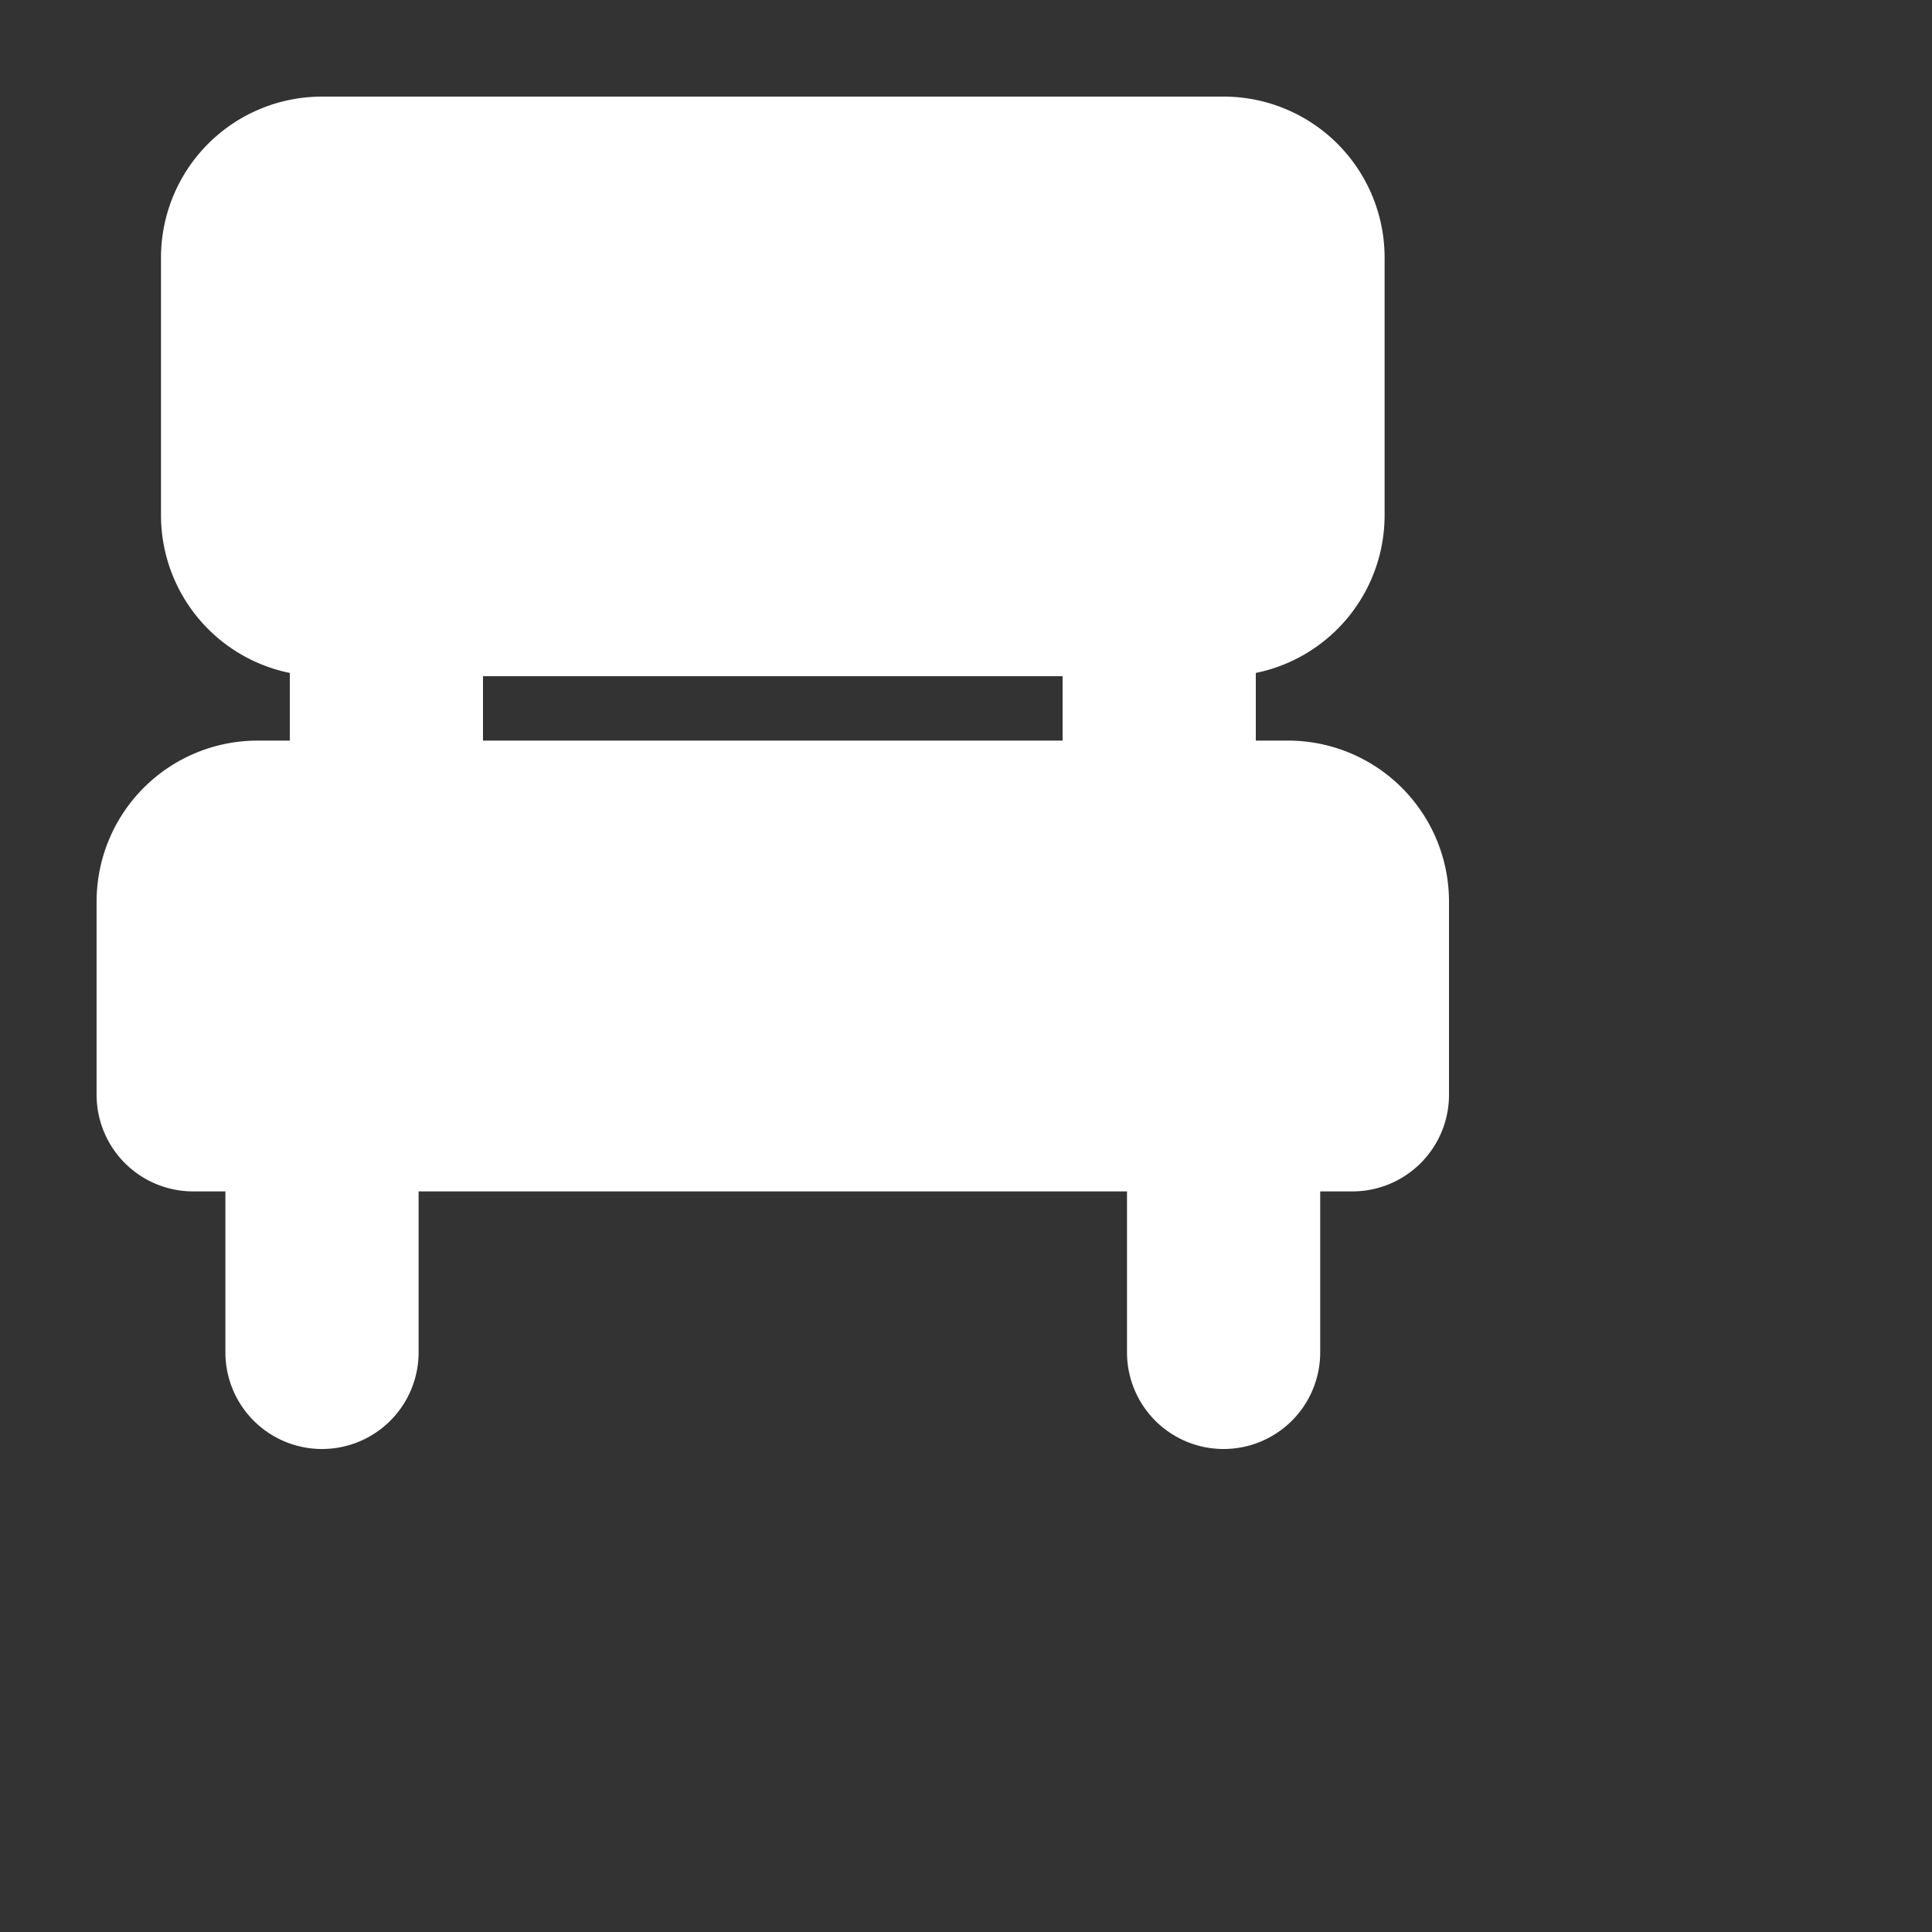
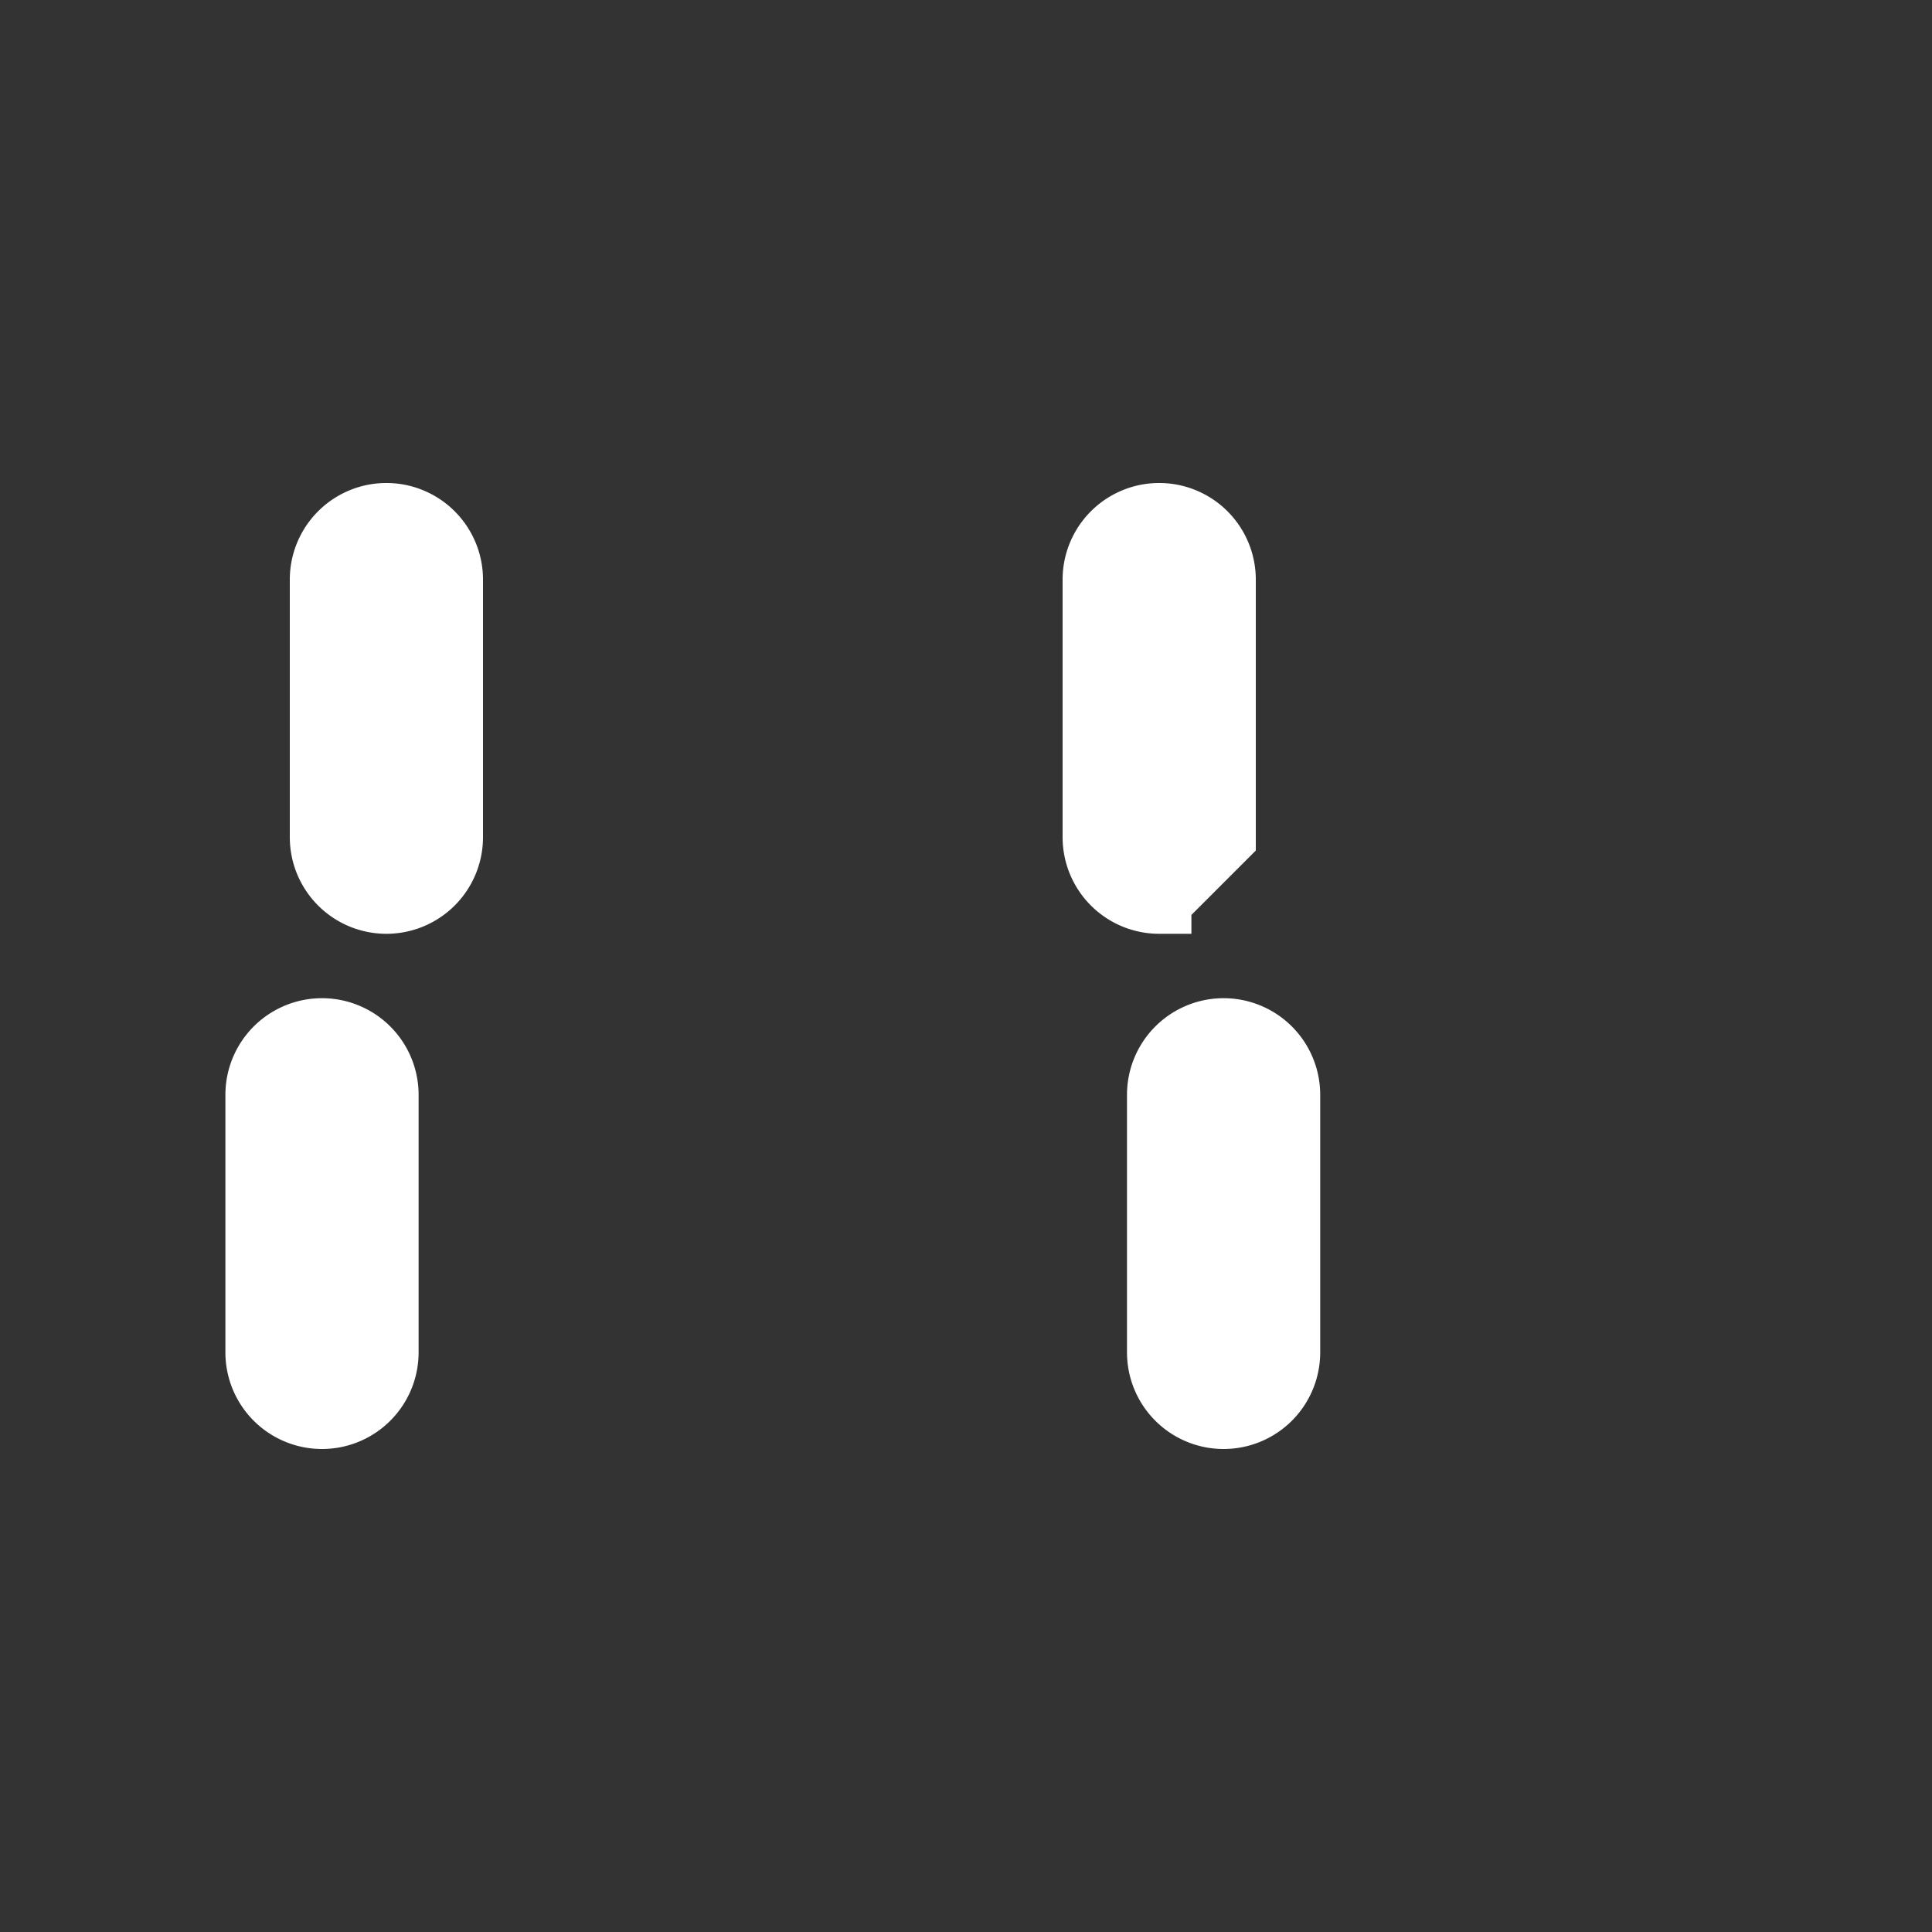
<svg xmlns="http://www.w3.org/2000/svg" fill="#ffffff" width="30" height="30" viewBox="0 0 30 30" id="bench" data-name="Flat Color" class="icon flat-color" stroke="#ffffff">
  <rect x="0" y="0" width="30" height="30" fill="#333333" stroke="none" />
  <g id="SVGRepo_bgCarrier" stroke-width="0" />
  <g id="SVGRepo_tracerCarrier" stroke-linecap="round" stroke-linejoin="round" />
  <g id="SVGRepo_iconCarrier">
-     <path id="secondary" d="M19,22a1,1,0,0,1-1-1V17a1,1,0,0,1,2,0v4A1,1,0,0,1,19,22ZM5,22a1,1,0,0,1-1-1V17a1,1,0,0,1,2,0v4A1,1,0,0,1,5,22Zm13-8a1,1,0,0,1-1-1V9a1,1,0,0,1,2,0v4A1,1,0,0,1,18,14ZM6,14a1,1,0,0,1-1-1V9A1,1,0,0,1,7,9v4A1,1,0,0,1,6,14Z" style="fill: #ffffff;" />
-     <path id="primary" d="M22,14v3a1,1,0,0,1-1,1H3a1,1,0,0,1-1-1V14a2,2,0,0,1,2-2H20A2,2,0,0,1,22,14ZM5,10H19a2,2,0,0,0,2-2V4a2,2,0,0,0-2-2H5A2,2,0,0,0,3,4V8A2,2,0,0,0,5,10Z" style="fill: #ffffff;" />
+     <path id="secondary" d="M19,22a1,1,0,0,1-1-1V17a1,1,0,0,1,2,0v4A1,1,0,0,1,19,22ZM5,22a1,1,0,0,1-1-1V17a1,1,0,0,1,2,0v4A1,1,0,0,1,5,22Zm13-8a1,1,0,0,1-1-1V9a1,1,0,0,1,2,0v4ZM6,14a1,1,0,0,1-1-1V9A1,1,0,0,1,7,9v4A1,1,0,0,1,6,14Z" style="fill: #ffffff;" />
  </g>
</svg>